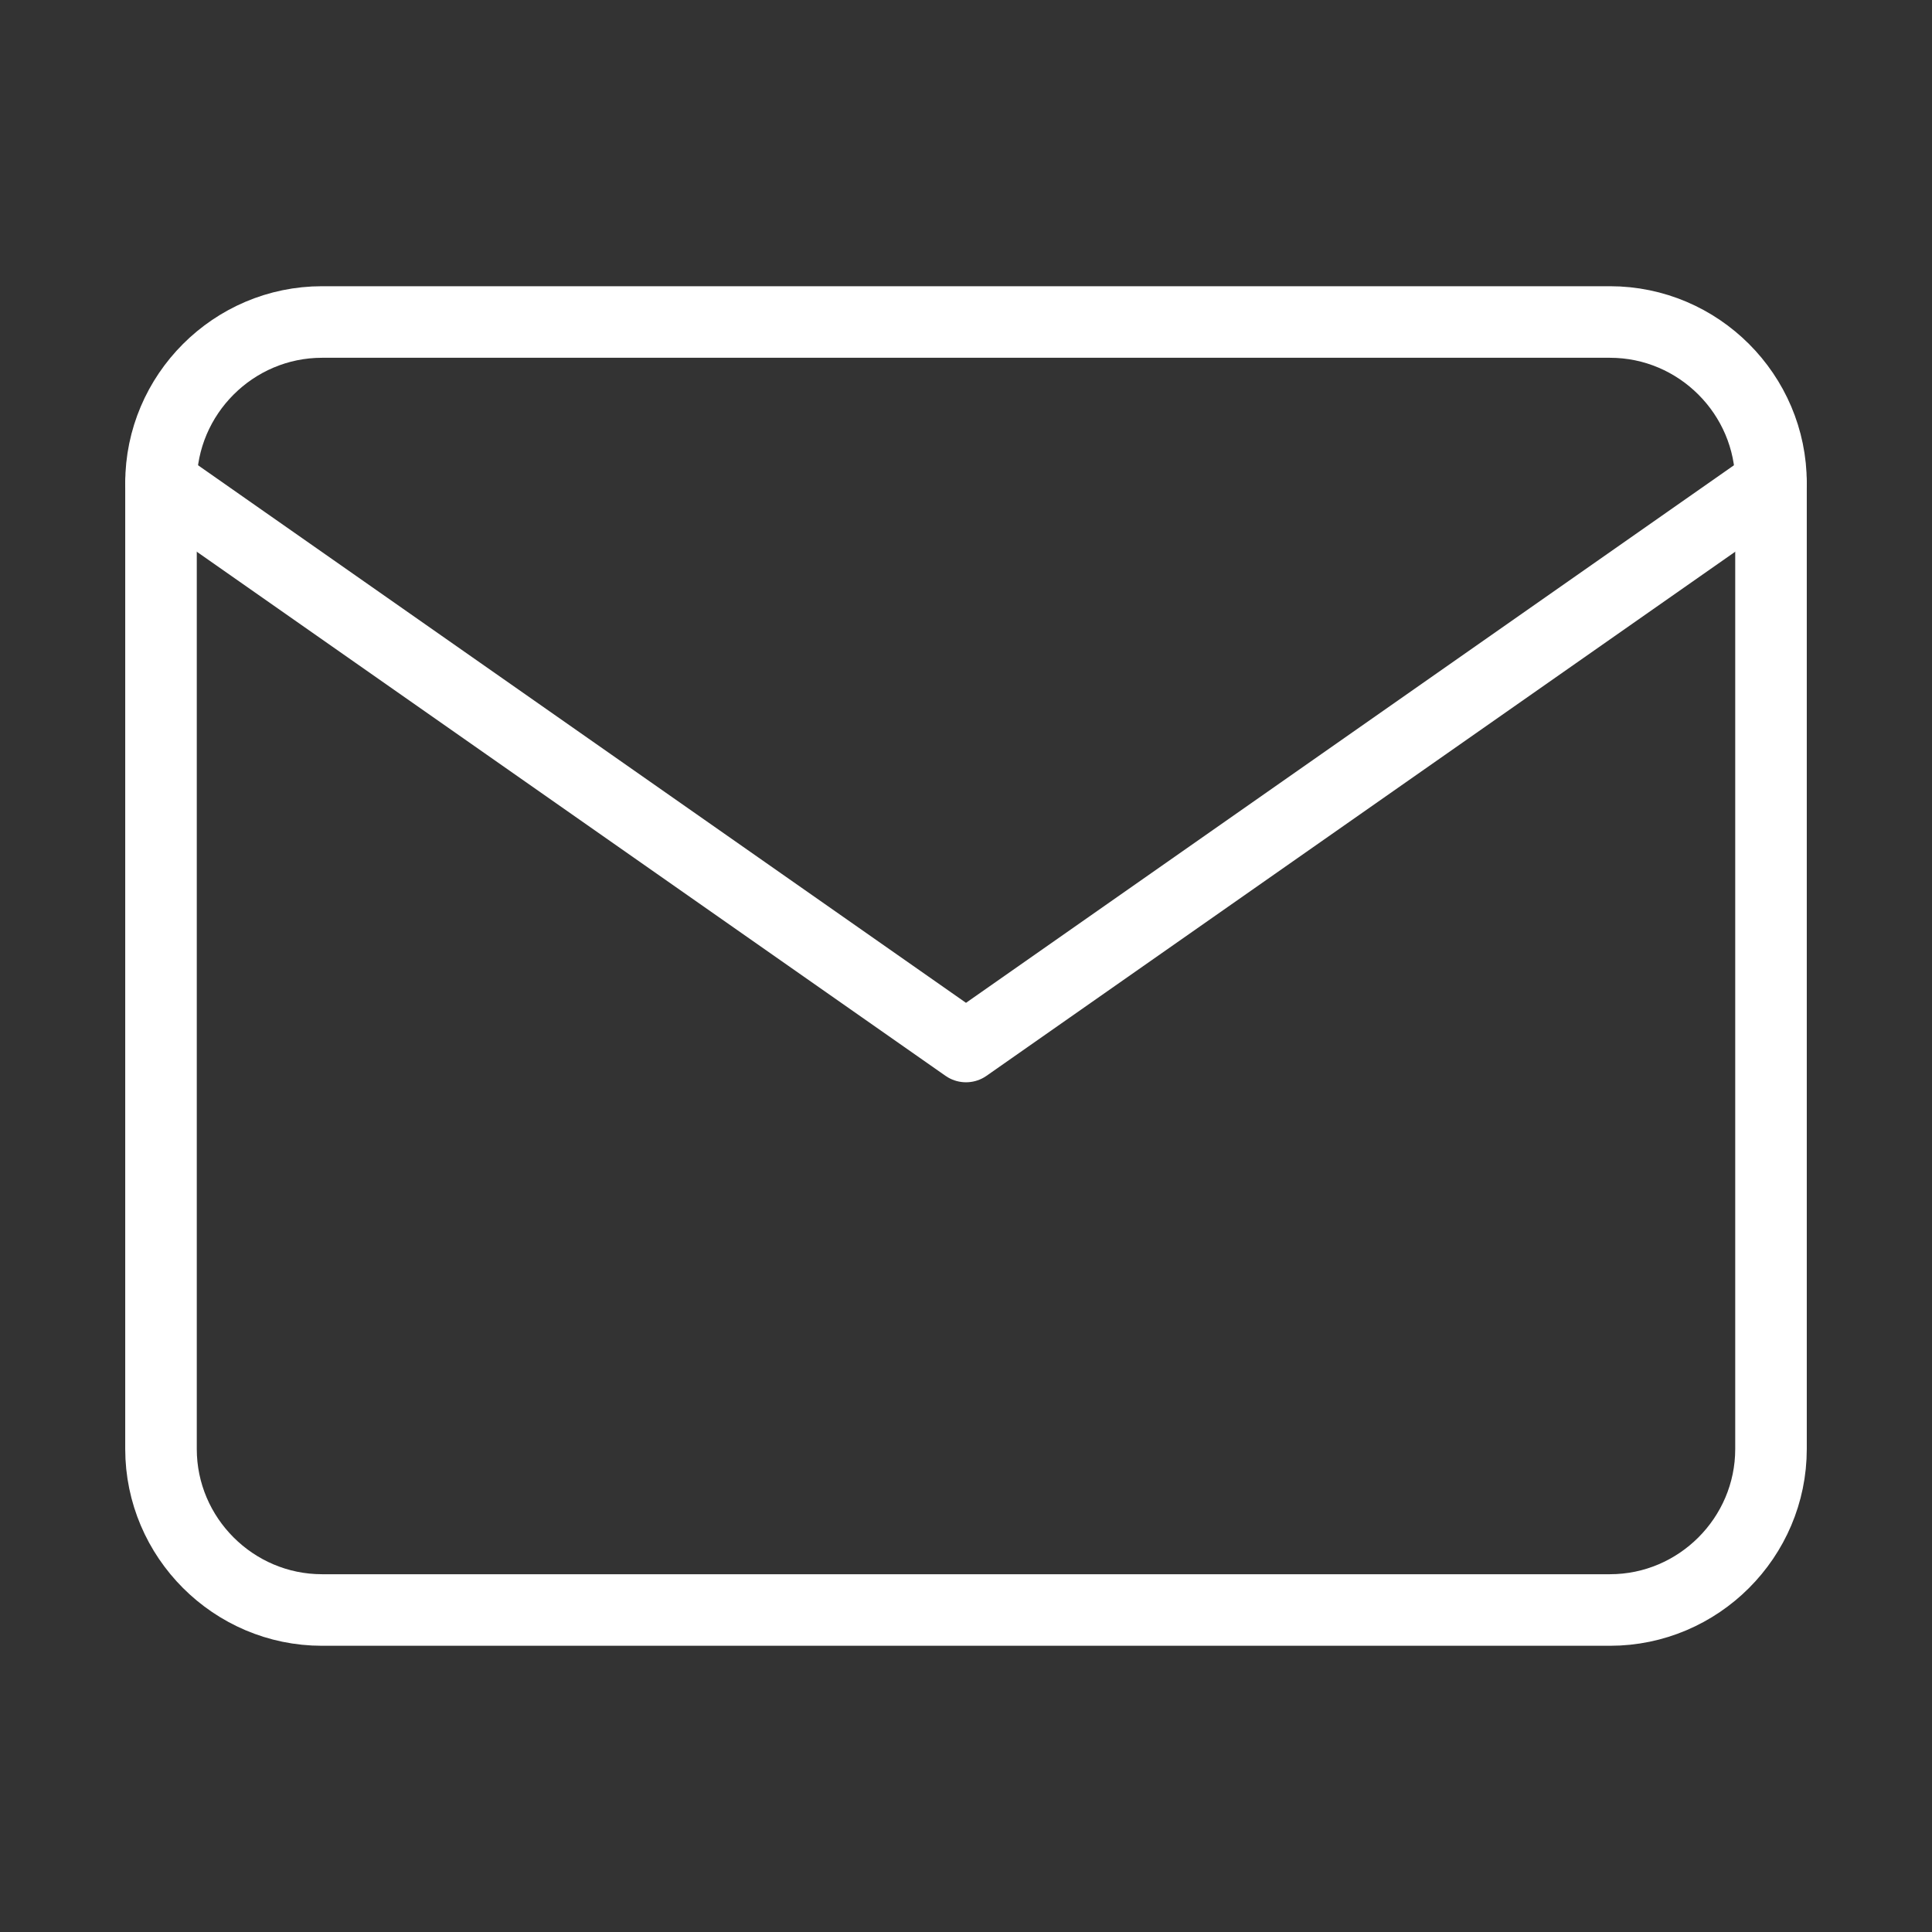
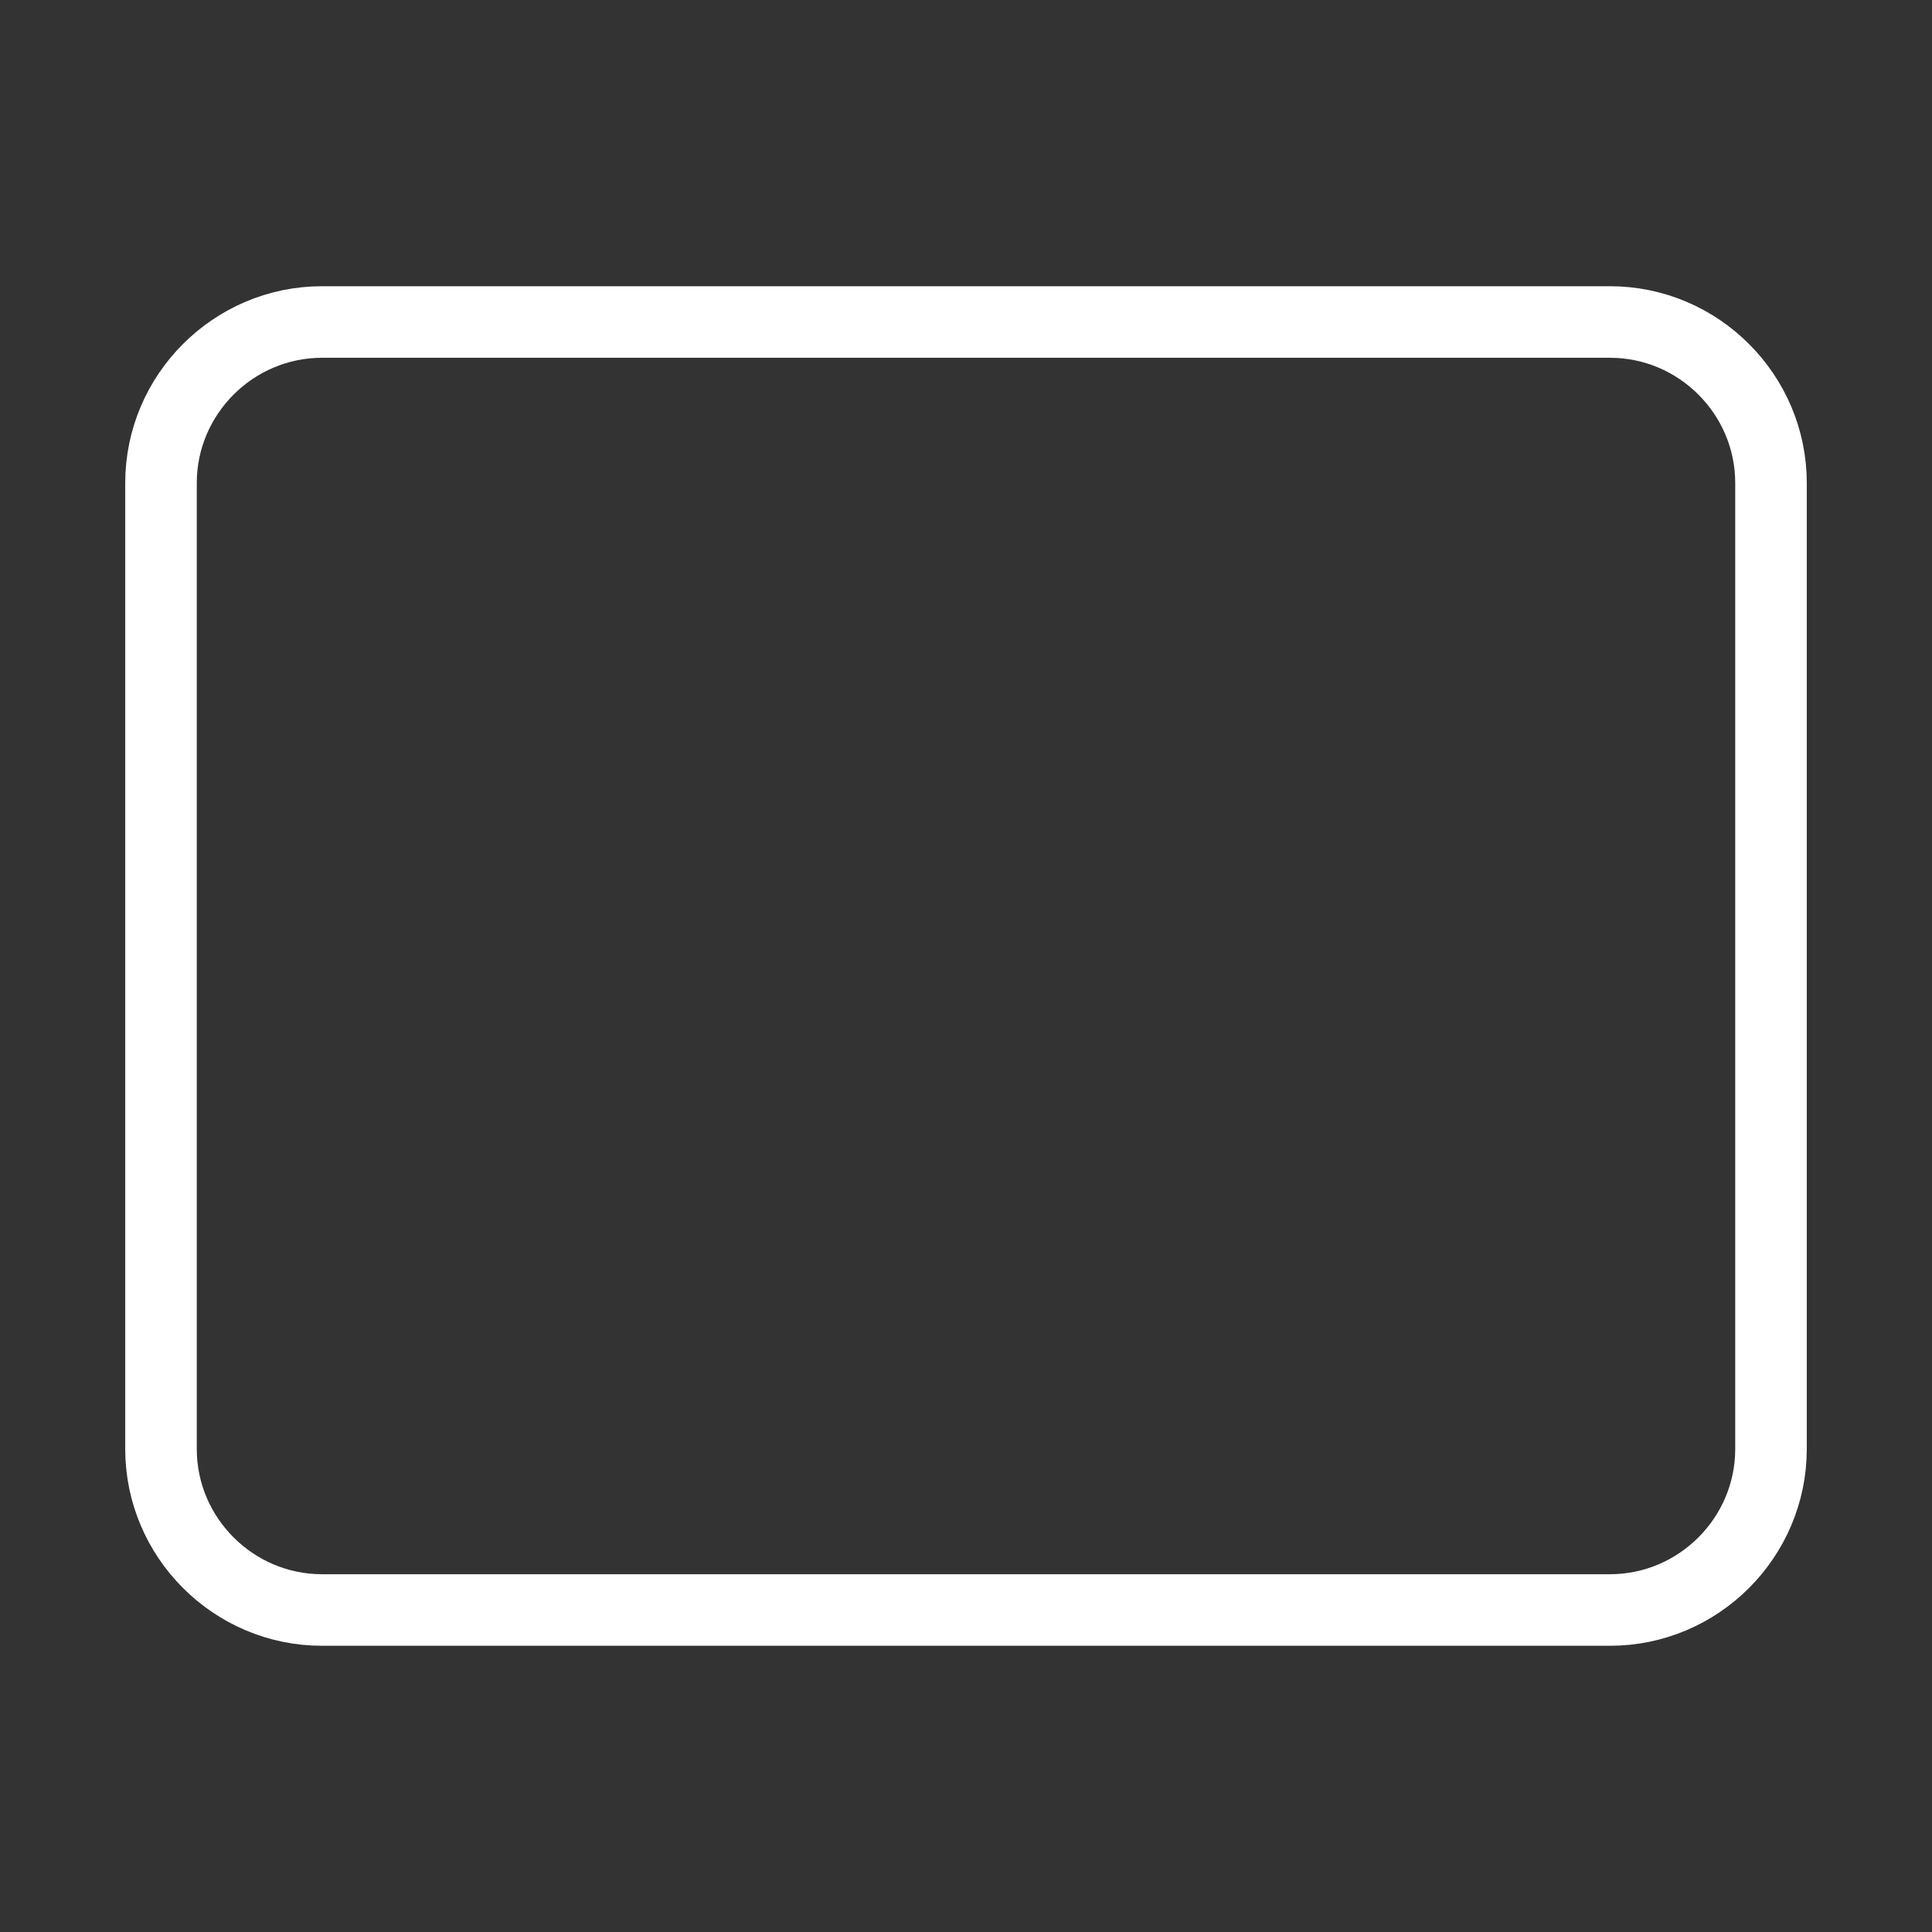
<svg xmlns="http://www.w3.org/2000/svg" width="54" height="54" viewBox="0 0 54 54" fill="none">
  <rect x="0" y="0" width="54" height="54" fill="#333333" stroke="none" />
  <path d="M9 9H45C47.475 9 49.5 11.025 49.5 13.5V40.5C49.5 42.975 47.475 45 45 45H9C6.525 45 4.5 42.975 4.5 40.5V13.5C4.5 11.025 6.525 9 9 9Z" stroke="white" stroke-width="2" stroke-linecap="round" stroke-linejoin="round" />
-   <path d="M49.5 13.5L27 29.25L4.5 13.5" stroke="white" stroke-width="2" stroke-linecap="round" stroke-linejoin="round" />
</svg>